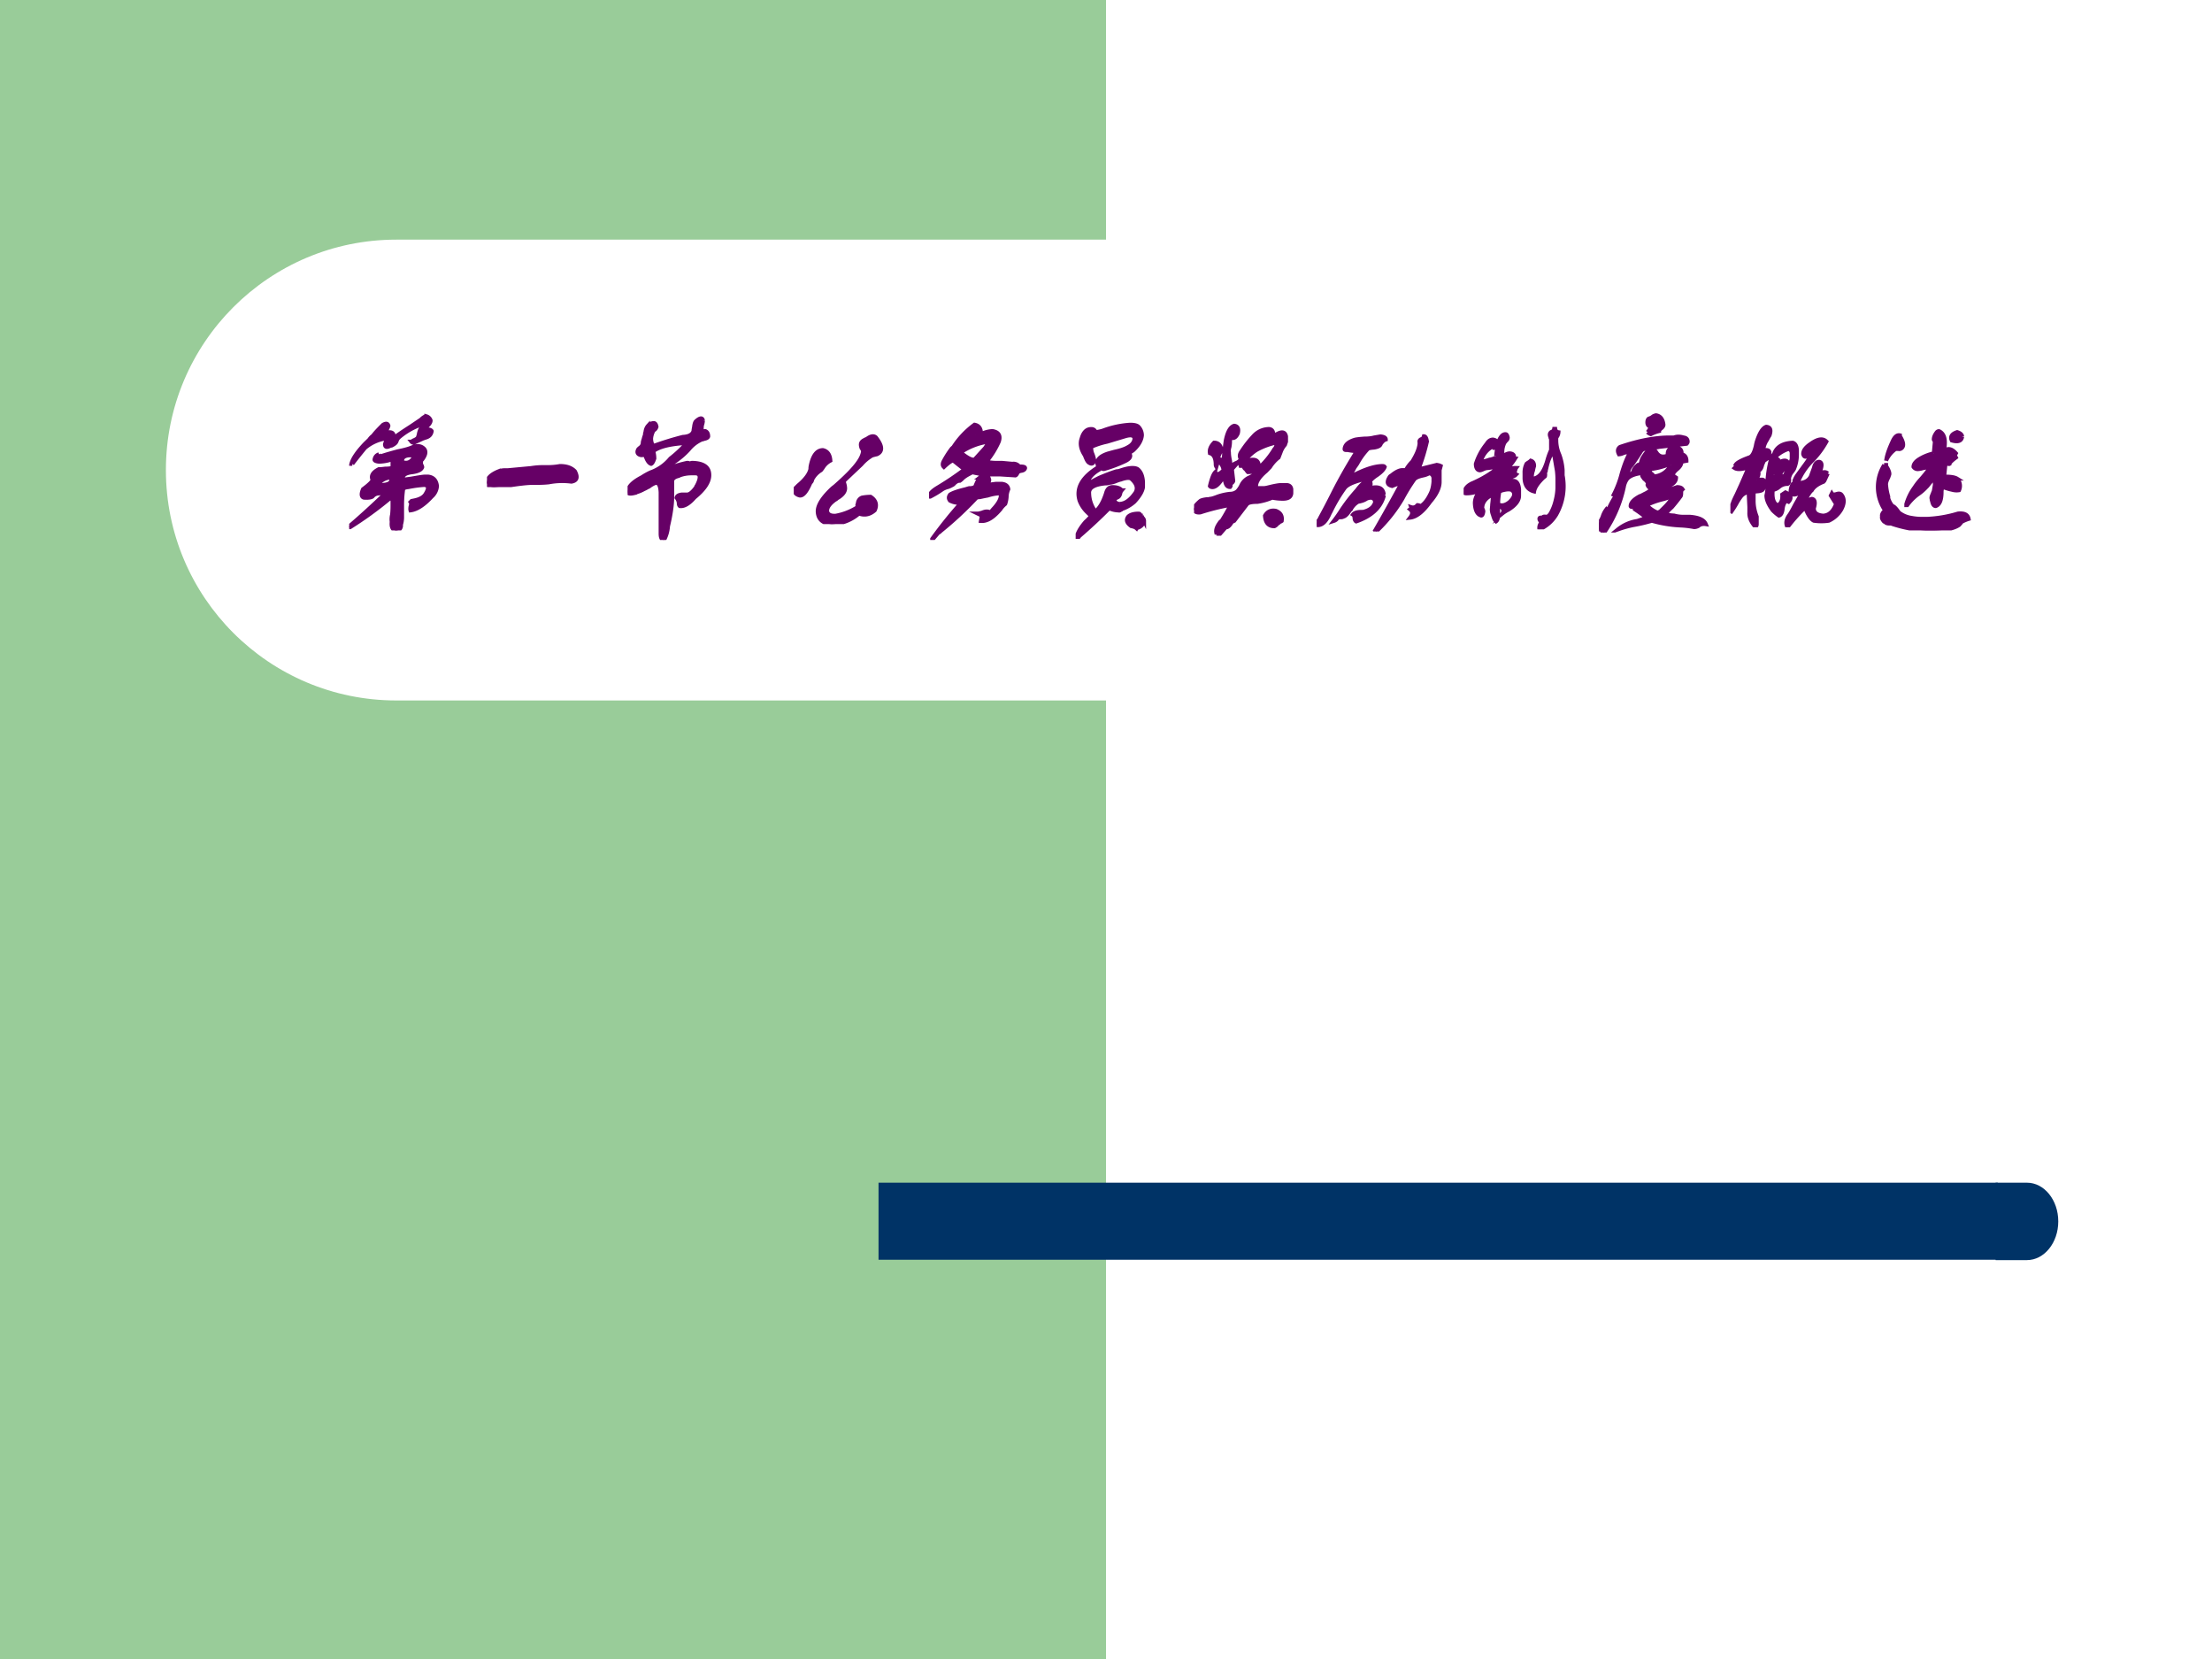
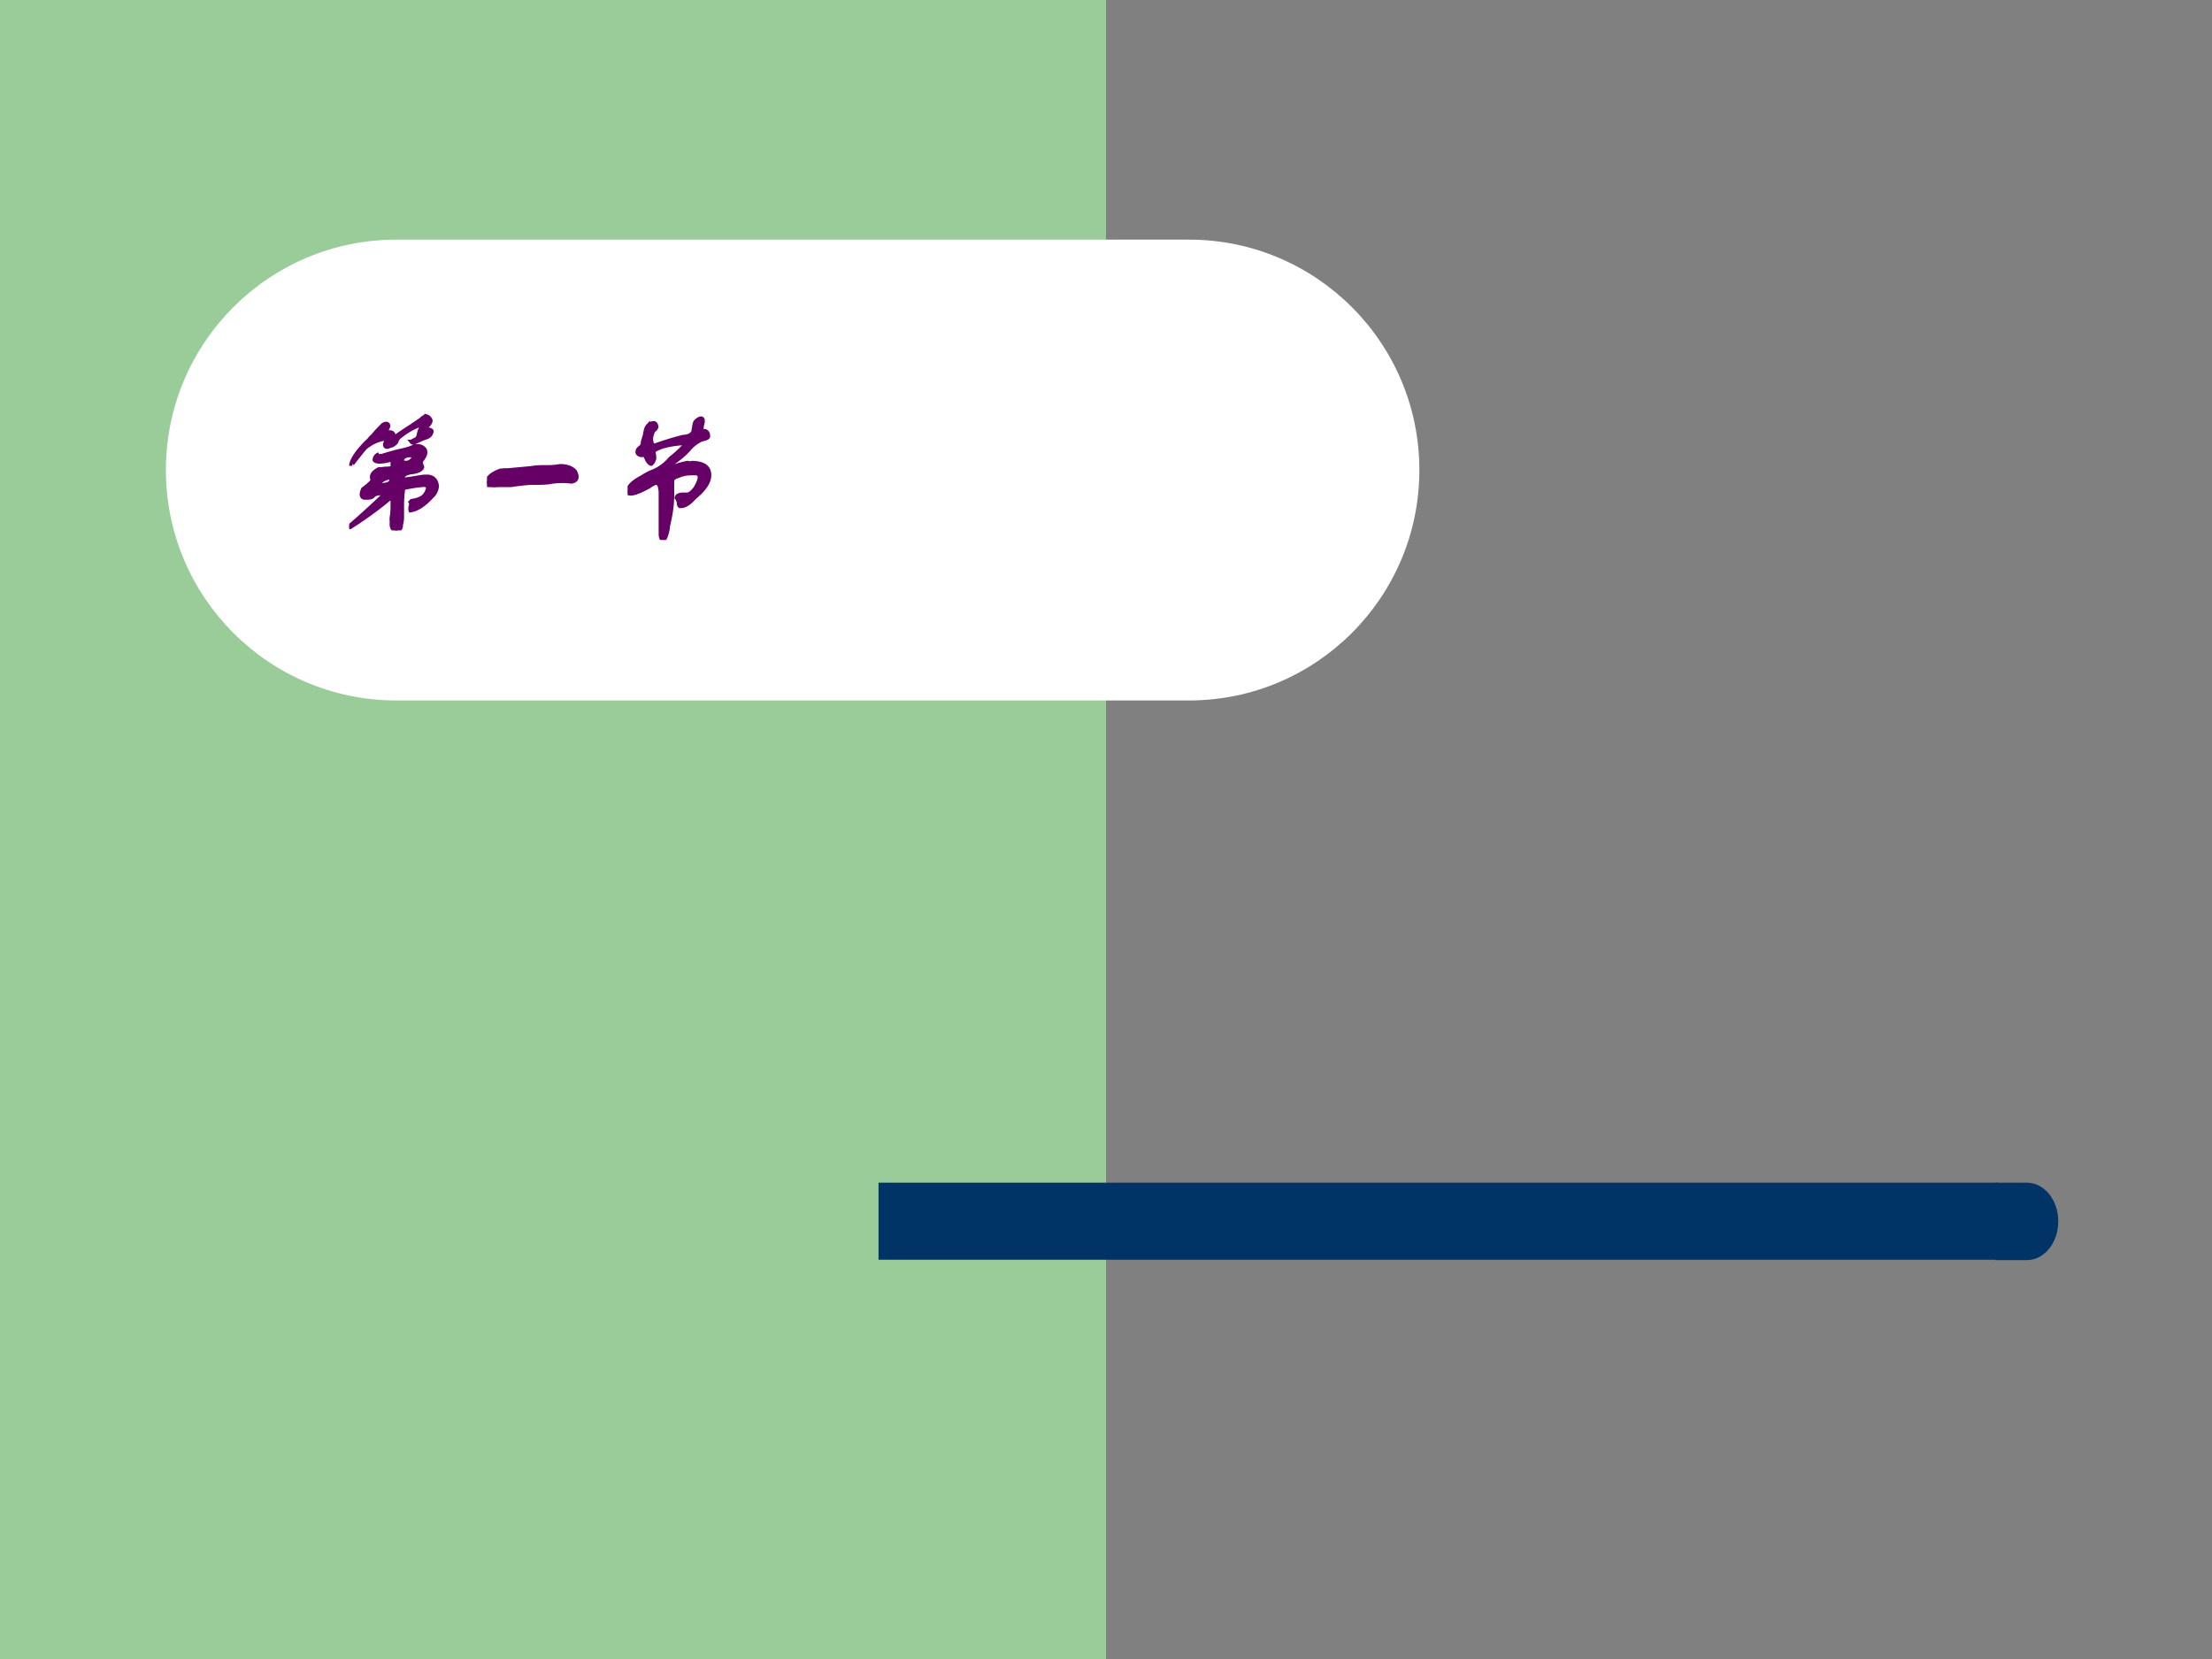
<svg xmlns="http://www.w3.org/2000/svg" xmlns:xlink="http://www.w3.org/1999/xlink" width="960" height="720" viewBox="0 0 720 540">
  <rect x="0" y="0" width="720" height="540" fill="#808080" stroke="none" />
  <g data-name="Artifact">
    <clipPath id="a">
-       <path fill-rule="evenodd" d="M0 540h720V0H0Z" />
-     </clipPath>
+       </clipPath>
    <g clip-path="url(#a)">
      <path fill="#fff" fill-rule="evenodd" d="M0 540h720V0H0Z" />
    </g>
  </g>
  <g data-name="Artifact">
    <clipPath id="b">
      <path fill-rule="evenodd" d="M0 540h720V0H0Z" />
    </clipPath>
    <g clip-path="url(#b)">
      <path fill="#9c9" fill-rule="evenodd" d="M0 540h360V0H0Z" />
    </g>
  </g>
  <path fill="#fff" fill-rule="evenodd" d="M54 153c0-41.42 33.579-75 75-75h258c41.42 0 75 33.58 75 75s-33.58 75-75 75H129c-41.421 0-75-33.58-75-75Z" data-name="Artifact" />
  <path fill="#036" fill-rule="evenodd" d="M285.96 410.04h364.32v-25.08H285.96Z" data-name="Artifact" />
  <path fill="#036" fill-rule="evenodd" d="M649.56 384.96h10.2c5.63 0 10.2 5.64 10.2 12.6s-4.57 12.6-10.2 12.6h-10.2Z" data-name="Artifact" />
  <g data-name="Span">
    <clipPath id="c">
      <path fill-rule="evenodd" d="M0 540h720V0H0Z" />
    </clipPath>
    <g clip-path="url(#c)">
      <symbol id="d">
        <path d="M.023.492H.016c.01.04.044.089.101.149l.031.03C.156.683.165.692.176.7.19.72.216.747.25.781c.023.013.036.01.04-.008C.285.755.278.743.265.734A.07.07 0 0 1 .23.723L.227.719A.438.438 0 0 1 .172.672H.18a.62.62 0 0 0 .078.047c.044.013.068.008.07-.016C.328.698.324.693.316.688.303.677.3.668.305.663.335.69.387.725.457.77l.074.05.008.008c.013.01.023.016.031.016A.047.047 0 0 0 .602.813C.602.802.596.791.586.78.576.771.57.763.57.758.57.75.577.746.59.746.6.743.607.74.61.734.606.708.59.691.558.684A.03.03 0 0 0 .547.68L.477.648C.469.648.464.651.46.656c.003 0 .006.003.012.008.02.008.032.016.035.023a.121.121 0 0 1 .008.028c.005.023.013.04.023.05C.54.772.536.777.531.782A.516.516 0 0 1 .367.687.061.061 0 0 1 .352.664.042.042 0 0 0 .344.648C.34.643.332.637.316.628A.03.03 0 0 0 .305.626C.279.612.265.615.265.633c-.002.002 0 .009.005.02L.273.68A.309.309 0 0 1 .117.61 4.144 4.144 0 0 1 .023.492m.196.07L.227.546c.028.01.072.023.132.039.05.01.086.02.11.031C.505.63.534.625.555.602.57.583.565.557.539.523L.531.516V.488A.038.038 0 0 0 .54.468C.534.449.51.436.465.43.413.424.39.406.398.375l.059.008C.499.39.531.396.555.398h.03C.623.393.644.37.649.328A.114.114 0 0 0 .61.25C.552.187.5.154.453.148.451.154.451.163.453.176.458.19.458.203.453.21l.008.008.02.004C.521.23.548.245.562.266.59.31.589.333.554.336A.903.903 0 0 1 .437.32C.414.318.402.312.399.305A.886.886 0 0 1 .391.188V.093A.186.186 0 0 0 .383.043V.031C.38.011.367 0 .343 0 .32.005.31.026.314.063a.144.144 0 0 0 .003.054A.66.66 0 0 1 .32.18v.039C.315.237.307.242.297.234a2.723 2.723 0 0 0-.29-.21H0V.03c.089.076.177.157.266.242v.008L.219.273A.06.06 0 0 1 .172.25C.159.242.138.24.109.242.09.247.086.268.102.305c.049.036.072.06.07.07C.159.404.174.43.219.453c.01 0 .026.001.047.004.018 0 .033.001.046.004C.319.466.32.47.32.477v.03C.32.514.318.519.312.524A.295.295 0 0 0 .22.508C.198.51.187.516.187.523.19.544.202.557.22.563M.39.507C.427.492.456.503.477.539c0 .01-.008.016-.024.016C.41.555.388.539.391.508M.297.39A.12.12 0 0 1 .21.336h.02c.054 0 .081.013.081.039 0 .01-.005.016-.015.016Z" />
      </symbol>
      <symbol id="e">
        <path d="M.414.148h.04a.48.48 0 0 1 .085.008C.59.156.625.143.65.117.673.073.666.047.624.04A.53.53 0 0 1 .457.035.747.747 0 0 0 .383.031h-.04C.298.031.229.023.138.008A9.162 9.162 0 0 1 .055 0C.023 0 .005.01 0 .031c0 .034.029.063.086.086A.152.152 0 0 0 .14.125h.015l.172.016c.031.005.06.007.086.007Z" />
      </symbol>
      <symbol id="f">
        <path d="M.268.523V.516A.945.945 0 0 0 .44.57.042.042 0 0 0 .464.563C.466.568.47.57.479.57.56.568.602.54.604.484.607.432.57.375.494.313.455.268.418.246.386.25.38.255.378.264.378.277a.086.086 0 0 1-.016.035c.003.014.016.021.039.024h.04c.017 0 .04.018.066.055 0 .002 0 .005.003.007.032.06.03.092-.007.094H.47A.25.25 0 0 1 .385.477L.378.473C.344.465.328.45.33.43V.32C.33.263.32.19.299.102A.255.255 0 0 0 .27 0C.252 0 .244.016.244.047v.305C.242.396.232.419.214.422.204.422.186.414.163.398.158.393.153.391.15.391A.173.173 0 0 0 .12.375.247.247 0 0 0 .065.352C.063.349.06.348.057.348.018.338 0 .34.003.359c0 .034.035.07.105.106A.459.459 0 0 0 .171.5a.332.332 0 0 1 .145.102.879.879 0 0 1 .124.117.115.115 0 0 0-.027-.004C.306.707.232.688.19.656A.198.198 0 0 0 .198.602C.19.578.182.565.174.562.16.566.146.583.135.614a.038.038 0 0 0-.007.02.04.04 0 0 0-.047 0C.07.643.07.656.08.672L.089.68c.015.01.023.023.023.039 0 .005.003.015.008.031.002.01.005.018.008.023 0 .006 0 .013.004.024.002.02.009.036.019.047a.06.06 0 0 0 .043.02c.01 0 .017-.01.02-.028a.049.049 0 0 0-.012-.02C.194.811.19.807.19.805A.148.148 0 0 1 .174.75C.174.727.18.708.19.695l.024.008a2.281 2.281 0 0 0 .195.059c.044.002.07.017.078.043 0 .005.001.014.004.027.002.02.006.035.012.043.03.029.05.031.054.008A.124.124 0 0 0 .55.848a.166.166 0 0 1 0-.051.042.042 0 0 0 .024.008C.589.799.596.786.596.765.594.756.583.75.566.747A.064.064 0 0 0 .548.742.257.257 0 0 1 .452.668.58.58 0 0 0 .335.57 1.466 1.466 0 0 1 .268.523Z" />
      </symbol>
      <use xlink:href="#d" fill="#606" transform="matrix(44.04 0 0 -44.04 113.663 172.655)" />
      <use xlink:href="#e" fill="#606" transform="matrix(44.04 0 0 -44.04 158.511 158.548)" />
      <use xlink:href="#f" fill="#606" transform="matrix(44.04 0 0 -44.04 204.277 175.751)" />
      <use xlink:href="#d" fill="none" stroke="#606" stroke-miterlimit="10" stroke-width=".029" transform="matrix(44.04 0 0 -44.04 113.663 172.655)" />
      <use xlink:href="#e" fill="none" stroke="#606" stroke-miterlimit="10" stroke-width=".029" transform="matrix(44.04 0 0 -44.04 158.511 158.548)" />
      <use xlink:href="#f" fill="none" stroke="#606" stroke-miterlimit="10" stroke-width=".029" transform="matrix(44.04 0 0 -44.04 204.277 175.751)" />
    </g>
  </g>
  <g data-name="Span">
    <clipPath id="g">
      <path fill-rule="evenodd" d="M0 540h720V0H0Z" />
    </clipPath>
    <g clip-path="url(#g)">
      <symbol id="h">
        <path d="M-2147483500-2147483500Z" />
      </symbol>
      <use xlink:href="#h" fill="#606" transform="matrix(44.04 0 0 -44.04 94575170000 -94575170000)" />
      <use xlink:href="#h" fill="none" stroke="#606" stroke-miterlimit="10" stroke-width=".029" transform="matrix(44.04 0 0 -44.04 94575170000 -94575170000)" />
    </g>
  </g>
  <g data-name="Span">
    <clipPath id="i">
-       <path fill-rule="evenodd" d="M0 540h720V0H0Z" />
-     </clipPath>
+       </clipPath>
    <g clip-path="url(#i)">
      <symbol id="j">
-         <path d="M.372.32V.305A.129.129 0 0 0 .38.265C.38.24.363.217.33.196A.045.045 0 0 1 .317.187.045.045 0 0 0 .306.18C.264.15.245.122.247.094.253.07.273.06.31.062a.446.446 0 0 1 .148.055C.468.122.473.13.47.141l.004.015a.048.048 0 0 0 .031.04C.526.2.547.202.568.202.607.177.618.143.599.102.563.07.523.062.482.078A.318.318 0 0 0 .279 0C.214.005.179.036.177.094c0 .047.037.104.11.172L.305.28c.08.07.137.128.168.172.023.031.036.06.039.086 0 .005-.004.014-.012.027a.064.064 0 0 0-.004.02C.495.602.505.615.53.625c.002.003.004.003.004 0C.566.651.59.656.607.641.657.578.659.536.615.516.589.51.573.506.568.5A.302.302 0 0 1 .5.441 102053.797 102053.797 0 0 0 .372.32M.013.266l.02.02c.052.043.082.084.09.12 0 .005 0 .015.003.028.016.075.046.113.09.113C.25.539.268.513.271.469A.14.14 0 0 1 .216.418a.236.236 0 0 0-.015-.02.172.172 0 0 1-.063-.066C.135.322.133.315.13.312A.049.049 0 0 1 .118.293C.092.236.068.208.044.211.01.22 0 .24.013.266Z" />
-       </symbol>
+         </symbol>
      <symbol id="k">
-         <path d="M.023 0v.008c.068.094.141.185.22.273C.218.271.19.273.155.29.143.305.143.32.156.336.177.349.215.362.27.375a.375.375 0 0 0 .027.008h.012c.018.002.03.008.035.015v.004c.013.032.023.051.031.059a.127.127 0 0 0 .047.023H.41A.728.728 0 0 0 .32.5L.29.484A.218.218 0 0 1 .25.457a.111.111 0 0 0-.023-.02C.214.438.2.431.187.418.18.41.174.406.172.406A.173.173 0 0 0 .14.391.149.149 0 0 1 .1.375.746.746 0 0 0 .009.32H0c.003.021.023.043.063.067a2.204 2.204 0 0 1 .203.137.114.114 0 0 0-.032.019A5.403 5.403 0 0 0 .18.586C.17.589.146.573.11.539.098.55.098.565.11.586a.7.7 0 0 0 .058.09L.18.687a.63.63 0 0 0 .156.165C.37.846.386.822.383.782a.214.214 0 0 0 .086.023C.516.797.53.77.516.727A.635.635 0 0 0 .43.586L.438.578C.438.576.44.574.445.574A.337.337 0 0 1 .5.57h.04L.616.563A.052.052 0 0 0 .664.546C.667.544.671.543.676.543.699.543.71.539.71.531.708.521.699.514.684.511A.054.054 0 0 1 .656.5C.648.482.641.474.633.477l-.11.007H.422A.079.079 0 0 0 .445.445a.026.026 0 0 0-.008-.02C.43.419.427.412.43.407l.062.008H.54C.568.411.583.398.586.375A.152.152 0 0 1 .574.328.2.2 0 0 0 .563.266a.18.18 0 0 1-.036-.04A.554.554 0 0 0 .5.197C.458.155.42.137.383.14L.39.18.359.195c.008 0 .02.003.036.008.023.01.042.01.058 0l.02.024C.512.268.53.302.53.328c0 .01-.005.016-.015.016A.331.331 0 0 1 .434.328 1.362 1.362 0 0 1 .375.316C.359.316.349.312.344.305A2.619 2.619 0 0 0 .086.066C.08.06.076.055.07.055L.023 0m.32.773c-.004.01-.015.01-.03 0C.28.753.263.734.258.72c.026.02.054.039.086.054M.234.648.246.637C.286.605.316.59.336.594L.414.68l.031.047a.48.48 0 0 1-.21-.079Z" />
-       </symbol>
+         </symbol>
      <symbol id="l">
        <path d="M.146.79h.008A.308.308 0 0 1 .2.8a.69.69 0 0 0 .203.044c.03 0 .052-.005.062-.016A.093.093 0 0 0 .49.766C.487.729.466.693.427.656A.116.116 0 0 0 .411.645.116.116 0 0 1 .396.633C.414.609.4.589.356.57A.985.985 0 0 0 .209.516a.042.042 0 0 0-.023.007.026.026 0 0 1-.012-.011C.116.478.09.442.091.406a.941.941 0 0 0 .086.047C.22.471.26.487.302.5.307.5.315.501.326.504.39.527.435.53.458.516.482.497.495.466.498.422v-.04C.494.353.473.316.434.274A.262.262 0 0 0 .34.22C.34.216.336.215.333.215.328.21.323.208.318.21a.172.172 0 0 0-.07.016A3.883 3.883 0 0 0 .027.02.052.052 0 0 0 .006 0C.008.034.03.076.072.125c.02.018.035.034.043.047a.111.111 0 0 0-.024.02.234.234 0 0 0-.062.09C0 .374.047.457.169.531c-.023.044 0 .077.07.1l.047.013c.047.01.081.022.102.035.029.015.044.036.047.062C.432.766.409.771.365.758L.232.718A.58.58 0 0 1 .115.68C.115.66.117.646.122.633A.216.216 0 0 0 .138.578C.13.555.118.55.099.563.094.565.089.572.083.582a.301.301 0 0 0-.015.035C.039.661.03.703.044.742c.013.047.037.07.07.07C.13.813.142.805.147.79m.18-.531c.041.002.08.031.117.086C.46.378.45.41.41.445.398.453.375.452.341.441A.035.035 0 0 0 .326.437.152.152 0 0 0 .306.43.178.178 0 0 0 .247.414.067.067 0 0 0 .22.41C.137.402.096.378.1.336A.23.23 0 0 1 .146.203c.031.024.057.068.078.133.008.031.023.047.047.047.034 0 .057-.008.07-.024A.05.05 0 0 1 .33.336.05.05 0 0 0 .318.312.045.045 0 0 0 .306.305C.293.299.286.295.286.289.29.271.302.26.326.258M.45.078A.05.05 0 0 1 .427.09a.064.064 0 0 1-.016.004C.378.117.37.14.388.164.404.18.43.187.466.187c.005 0 .01-.003.012-.011 0-.003.001-.004.004-.004 0-.003.001-.005.004-.008.013-.01.02-.02.02-.031A.06.06 0 0 0 .496.109.07.07 0 0 0 .451.08Z" />
      </symbol>
      <symbol id="m">
        <path d="M.266.727V.695A.246.246 0 0 0 .262.656C.257.638.255.625.258.617.258.602.26.581.266.555A.428.428 0 0 1 .273.508c.003.008.013.017.032.027.026.01.039.022.039.035-.01.016-.008.034.008.055.026.04.054.076.086.11a.156.156 0 0 0 .117.054C.578.786.589.77.585.734c.056.04.087.04.095 0V.695L.672.672A.168.168 0 0 1 .64.617L.625.578a.27.27 0 0 1-.063-.07L.532.477C.476.43.452.388.46.352h.055c.007 0 .02.002.039.007.041.01.073.016.093.016H.68c.023 0 .036-.01.039-.031V.313C.716.285.695.273.656.273a.397.397 0 0 0-.078.008.432.432 0 0 0-.11-.031C.429.25.402.245.392.234L.297.11.28.102C.263.072.247.06.234.062L.18 0v.023H.164C.16.042.167.065.187.093c.006.009.01.014.016.016a1.493 1.493 0 0 1 .063.11v.008a1.679 1.679 0 0 1-.22-.055C.019.169.004.177 0 .195c0 .016.016.037.047.063C.055.263.07.267.094.27c.01 0 .018 0 .023.003C.13.273.15.28.176.29a.402.402 0 0 0 .09.02C.289.31.307.318.32.329A.175.175 0 0 1 .348.37.118.118 0 0 0 .407.43C.442.445.46.464.46.484A.139.139 0 0 0 .398.47a.128.128 0 0 0-.015.02C.37.498.365.51.367.522A.042.042 0 0 0 .344.516l-.008.03H.328L.281.493V.484L.29.406C.29.401.286.396.281.391.276.388.273.385.273.383A.03.03 0 0 1 .27.37C.272.368.27.365.266.36.247.36.236.372.23.4a.287.287 0 0 1-.011.03L.21.423C.182.378.156.357.133.359.125.36.12.362.117.367.13.422.143.456.157.47.166.45.183.452.206.473l.012.011a.105.105 0 0 1-.04.07L.165.509A.035.035 0 0 0 .16.523C.16.573.146.602.117.61.112.635.122.661.148.688.18.688.198.668.203.632L.195.617C.182.594.177.576.18.563c.013.002.026 0 .039-.008.002.05.008.099.015.148.013.065.034.102.063.11C.323.81.332.791.324.757.31.724.29.714.266.727m.28-.032C.507.695.475.675.454.633.487.65.518.672.547.695M.383.563.39.554C.443.57.47.562.477.53L.469.492a.62.62 0 0 1 .125.149l.004.004C.603.652.607.66.609.672c0 .005-.002.01-.007.015A.527.527 0 0 1 .46.633a.341.341 0 0 1-.078-.07m0 .078L.414.68C.391.674.38.66.383.64m.21-.57C.55.07.527.096.524.148.542.18.57.191.605.184.64.17.654.146.648.109A.042.042 0 0 0 .633.102L.625.094C.622.094.62.092.617.09A.052.052 0 0 0 .594.07Z" />
      </symbol>
      <symbol id="n">
        <path d="M.292.586v.008a.427.427 0 0 0-.063.008H.217C.21.602.206.604.206.609c.002.032.028.055.078.07.015.003.039.006.07.008.029 0 .052.003.07.008l.047.008C.497.701.511.693.511.68.5.677.487.667.474.648L.471.641C.464.63.448.624.424.62.398.618.383.615.378.61A.526.526 0 0 1 .299.5.618.618 0 0 0 .28.473 1.105 1.105 0 0 0 .238.398.099.099 0 0 1 .26.41c.094.05.17.074.227.074C.495.484.5.482.503.477.497.46.479.44.448.418.417.398.398.38.393.368c.008-.009.008-.022 0-.04V.32c.06.016.094.003.102-.039C.487.273.487.266.495.258.47.174.404.113.292.074.286.077.282.084.28.094.28.109.276.12.268.125c.01.013.031.02.063.02.008 0 .015 0 .023.003.044.013.07.037.078.07C.427.249.406.256.37.243a.133.133 0 0 0-.047-.02A.064.064 0 0 0 .307.22.133.133 0 0 1 .26.176C.255.17.253.166.253.164L.245.156C.227.128.21.112.198.11A.035.035 0 0 0 .182.105C.17.105.162.105.16.102A.026.026 0 0 1 .147.09a.049.049 0 0 0-.02-.012C.144.1.158.12.172.141a1.213 1.213 0 0 0 .125.164c.03.041.058.065.082.07L.4.406A.525.525 0 0 0 .327.38C.264.363.224.344.206.32A1.175 1.175 0 0 1 .104.148L.096.133C.07.073.04.044.003.047 0 .06.005.073.018.086l.008.016a6.066 6.066 0 0 1 .094.18c.052.103.11.205.172.304M.44 0 .432.008c.065.112.13.229.196.351a.371.371 0 0 1-.07-.023C.52.344.515.367.541.406a.045.045 0 0 0 .011.008c.032.026.059.04.082.04L.612.43l.039.008a.265.265 0 0 0 .055.078c.031.05.05.093.054.132V.66C.758.668.76.674.768.68l.008.004c.008.002.013.009.016.02.013 0 .02-.014.023-.04A1.514 1.514 0 0 0 .753.461H.76l.125.031A.07.07 0 0 0 .917.484L.909.454V.366C.909.323.885.273.839.22.786.146.737.107.69.102c.02.026.02.046 0 .062C.698.17.7.174.698.18.716.174.732.18.745.195A.042.042 0 0 0 .768.187c.026.016.05.045.07.086C.853.3.86.331.863.367v.031C.859.417.849.428.831.43A.151.151 0 0 0 .788.414C.75.406.729.396.72.383a1.326 1.326 0 0 1-.086-.14A1.094 1.094 0 0 0 .44 0Z" />
      </symbol>
      <symbol id="o">
        <path d="M.646.586v.086C.643.672.642.674.642.68.634.698.635.71.646.719l.008.004c.007.002.013.009.015.02h.008A.028.028 0 0 1 .701.718.063.063 0 0 0 .693.69C.685.678.683.67.685.664A.265.265 0 0 1 .708.551.413.413 0 0 0 .732.437V.399A.425.425 0 0 0 .685.11.268.268 0 0 0 .56 0a.057.057 0 0 0 .004.035L.576.06C.566.06.56.068.56.079c0 .007.006.01.02.007h.003c.003.008.01.01.024.008h.008c.007 0 .017.008.027.023a.35.35 0 0 1 .035.086c.01.037.016.073.016.11v.062a.548.548 0 0 1-.004.059 24757.59 24757.59 0 0 1-.016.093.144.144 0 0 1-.012.043C.641.55.624.51.611.45A.117.117 0 0 1 .607.43C.602.427.6.42.603.41.603.397.602.39.599.39L.587.38C.548.342.526.309.521.28.477.291.453.323.45.375v.04a.14.14 0 0 0 .015.07.116.116 0 0 0 .016.011c.008.005.013.01.015.012C.513.503.521.49.521.468A.249.249 0 0 1 .513.435.133.133 0 0 1 .505.375c.05 0 .087.044.113.133a.5.5 0 0 0 .028.078M.372.523H.38A.437.437 0 0 0 .302.43a.03.03 0 0 1 .012.004.127.127 0 0 0 .074.02C.385.45.384.447.384.444.376.425.378.411.388.406L.38.398.28.352C.27.346.269.339.27.328a.12.12 0 0 1 .047.016.48.48 0 0 0 .047.015C.39.36.406.34.41.297V.25C.411.214.384.178.33.145A.241.241 0 0 1 .286.117a.042.042 0 0 1 .008.024C.294.146.29.152.283.16.275.167.27.173.27.18.29.174.315.182.34.203.378.24.383.268.357.29.344.297.323.297.294.29.276.286.266.281.263.273A.57.57 0 0 1 .255.18V.094C.253.076.247.064.24.059a.116.116 0 0 0-.012.015.277.277 0 0 0-.012.035.104.104 0 0 0-.008.04l.004.046a.66.66 0 0 1 .004.063C.166.234.141.203.138.164.135.16.137.154.142.148A.064.064 0 0 0 .146.133C.143.112.138.102.13.102.102.109.086.138.083.188c-.002.03.01.065.04.101A.24.24 0 0 0 .02.266c-.018 0-.021.01-.008.03.01.02.027.033.05.044a.846.846 0 0 1 .16.09C.23.432.233.44.233.453v.008A.087.087 0 0 0 .204.457.165.165 0 0 0 .177.453.09.09 0 0 1 .146.445C.13.437.12.435.115.437.099.44.09.457.09.484A.451.451 0 0 0 .17.632c.013.022.029.032.047.032C.237.661.25.651.256.633a.103.103 0 0 0 .03.062c.01.008.02.01.028.008C.319.701.323.693.326.68A.026.026 0 0 0 .314.656.116.116 0 0 0 .302.641.164.164 0 0 1 .286.574V.547c.006-.003.015 0 .028.008.01.005.02.007.027.007C.367.56.378.547.372.523M.24.54a.873.873 0 0 0 .012.086C.24.609.231.602.223.602.219.607.214.609.208.609a.173.173 0 0 1-.07-.078L.13.516V.5c.021.003.042.008.063.016h.004C.225.523.24.53.24.539M.224.33C.177.32.146.291.13.241c.005.01.02.022.043.035C.202.293.22.31.224.328Z" />
      </symbol>
      <symbol id="p">
        <path d="m.36.742.003.004c.01.013.017.025.02.035C.362.786.354.802.359.828c.003.01.008.016.016.016l.016.008.004.003c.007.006.016.01.027.012C.453.862.472.84.477.797.477.787.47.777.46.77.45.762.445.755.445.75A.305.305 0 0 1 .383.727a.061.061 0 0 0-.024.015M.523.703h.032c.02.008.044.008.07 0C.645.701.656.69.656.672.656.667.654.662.648.656L.445.633a.128.128 0 0 0-.03-.004C.358.629.324.619.312.602a2.057 2.057 0 0 0-.07-.105A.078.078 0 0 1 .218.43C.232.427.242.432.25.445c.003.003.005.01.008.02A.132.132 0 0 0 .289.5C.302.5.31.51.313.527a.152.152 0 0 0 .007.02C.33.565.341.58.352.594.367.607.38.614.39.617.404.617.415.608.426.59a.067.067 0 0 1 .02-.02C.465.557.494.56.53.578.526.586.518.588.508.586.51.615.53.629.57.629.602.624.615.607.61.579.634.575.647.558.647.53L.61.523C.61.505.6.487.58.47.556.45.546.435.546.422L.57.406C.57.372.54.348.477.332A.255.255 0 0 1 .414.309C.406.3.401.297.398.297L.383.289A.09.09 0 0 1 .359.273c.034.01.068.02.102.028a2 2 0 0 1 .117.035C.6.336.612.33.618.32.611.315.608.306.608.293S.607.271.602.266A1.33 1.33 0 0 0 .539.187L.531.18.523.172C.508.159.5.146.5.132A.44.44 0 0 1 .555.126.273.273 0 0 1 .64.117h.03C.738.112.777.094.79.062.766.066.747.06.734.048a.07.07 0 0 0-.03-.008.686.686 0 0 1-.102.012.911.911 0 0 0-.211.035A1.16 1.16 0 0 0 .254.055.807.807 0 0 1 .14.023a.3.3 0 0 0 .144.063l.067.023a.894.894 0 0 1-.086.063v.016A.115.115 0 0 0 .238.19C.236.191.234.193.234.195c0 .026.024.051.07.075.003 0 .006 0 .009.003l.023.012A.22.22 0 0 1 .39.32C.372.33.362.341.359.352.365.365.357.379.336.395a.045.045 0 0 0-.008.011.045.045 0 0 0-.008.012c0 .013-.005.02-.015.02C.26.431.229.418.21.398A.141.141 0 0 1 .184.336.937.937 0 0 0 .039 0C.031 0 .025.005.02.016L.017.023H0V.07a.168.168 0 0 1 .027.047.178.178 0 0 0 .028.055L.062.164.07.172a.755.755 0 0 0 .055.102L.109.28a.74.74 0 0 1 .059.156c.02.068.04.118.059.149-.01.01-.028.01-.051 0A.09.09 0 0 0 .148.578C.135.602.138.62.156.633c.138.047.26.07.367.07M.383.547.39.539.43.555C.427.568.42.575.406.575.391.568.383.56.383.546M.53.5.523.508.508.5A.539.539 0 0 0 .383.469L.375.453C.375.445.38.44.391.433A.084.084 0 0 0 .406.415.15.15 0 0 1 .531.5M.437.148l.016.008.016.016c.036.034.06.062.07.086L.531.266a.386.386 0 0 0-.058-.02.6.6 0 0 1-.121-.043.237.237 0 0 1 .062-.047.06.06 0 0 1 .024-.008Z" />
      </symbol>
      <symbol id="q">
        <path d="M.195.352h.04c.01 0 .018-.008.023-.024h.015a.795.795 0 0 0 .024.164c.008.031.02.05.039.055L.328.555c.021.044.065.067.133.07C.479.62.49.602.492.57V.54A.276.276 0 0 0 .47.43.177.177 0 0 0 .453.406.088.088 0 0 1 .437.375C.435.372.434.367.434.359.436.336.432.323.422.32A.093.093 0 0 1 .359.297.088.088 0 0 0 .33.28L.32.305H.312V.258C.31.21.32.18.345.164h.008c.023.013.033.04.03.078l.024.016C.448.24.456.216.43.188L.414.195C.401.187.392.17.387.141.384.109.375.09.359.086a.31.31 0 0 0-.046.039C.28.169.266.205.266.235c.007.03.01.062.007.093H.258C.255.326.254.32.254.312a.287.287 0 0 0-.012-.03C.237.272.222.267.195.265H.18A.042.042 0 0 1 .172.242V.195C.172.156.18.117.195.078V.023C.195.01.19.005.18.008.15.044.138.078.14.109v.04L.134.272A.085.085 0 0 0 .105.25.085.085 0 0 1 .078.227.404.404 0 0 1 .043.172.72.72 0 0 0 .008.117C0 .122 0 .135.008.157l.008.015C.02.188.03.21.046.242l.032.07.055.126v.007a.152.152 0 0 0-.02-.008C.074.427.047.427.031.438l.016.016-.008.008c.01.016.044.034.102.055.02.007.036.036.047.086a.27.27 0 0 0 .007.03c.021.066.045.102.07.11C.296.74.303.72.29.68A.347.347 0 0 1 .27.645.163.163 0 0 1 .243.57h.012C.274.573.286.568.289.555A.099.099 0 0 0 .273.508.045.045 0 0 1 .262.5a.035.035 0 0 1-.02-.023.152.152 0 0 1-.008-.02C.23.437.22.422.204.414.21.404.21.391.203.375A.06.06 0 0 1 .194.352M.72.398.695.344.688.336C.642.318.615.296.602.273L.594.266A.288.288 0 0 1 .547.18a.12.12 0 0 0 .055.03C.625.207.63.183.617.14c0-.033.024-.051.07-.054C.73.089.76.117.781.172L.742.234.75.25C.755.242.767.24.785.246.801.251.812.25.82.242.844.214.844.177.82.132A.206.206 0 0 0 .727.048a.377.377 0 0 0-.11 0C.602.055.586.074.57.105a.301.301 0 0 0-.015.036H.547A1.152 1.152 0 0 1 .422 0C.406.029.412.06.438.094c.013.02.026.044.039.07l.027.047.027.047A.09.09 0 0 1 .5.25.06.06 0 0 0 .477.242C.467.24.456.242.445.25v.016A.114.114 0 0 0 .461.32c.008.003.012.01.012.02 0 .005.001.009.004.012.002.01.013.027.03.05a10667.226 10667.226 0 0 1 .04.055.718.718 0 0 1 .07.113H.61L.563.523C.552.518.543.523.538.54.536.565.555.591.594.617.646.654.684.66.71.633A.668.668 0 0 0 .609.496.481.481 0 0 1 .5.336C.503.33.508.328.516.328c.036.003.062.018.078.047l.023.063.004.015c.008.021.02.031.035.031C.68.48.68.451.656.398a.03.03 0 0 1 .012.004C.691.41.708.41.718.398m-.265.11v.038C.453.563.445.574.43.579A.256.256 0 0 1 .328.516.09.09 0 0 0 .352.5L.344.477c.002 0 .008 0 .015.003.032.016.052.017.063.004L.414.47.422.453A.15.15 0 0 1 .359.367a.06.06 0 0 1 .024.008l.023.008C.406.39.41.4.414.41a.419.419 0 0 1 .04.098M.32.39V.35C.32.345.323.34.328.337c.003.008.005.02.008.035A.23.23 0 0 0 .359.43C.346.427.336.432.33.445A.198.198 0 0 1 .32.391M.367.35v.016L.352.352h.015Z" />
      </symbol>
      <symbol id="r">
-         <path d="m.43.57.008.086L.43.672c0 .018.008.036.023.055.005.005.01.007.016.007C.508.716.52.672.508.602L.516.594C.539.609.566.602.594.57L.586.555.594.539C.563.516.547.5.547.492.544.49.542.49.539.492.523.492.516.49.516.484L.508.406.516.398c.041 0 .07-.005.086-.015A.076.076 0 0 0 .617.297.115.115 0 0 0 .567.3.408.408 0 0 0 .5.32L.492.311A.087.087 0 0 1 .488.285C.488.225.474.19.445.18.432.18.423.19.418.215a.064.064 0 0 0-.004.02C.411.241.414.253.422.27A.152.152 0 0 0 .43.29l.008.046v.031c0 .005-.003.01-.008.016A.604.604 0 0 1 .383.328L.375.32A.355.355 0 0 0 .312.266.36.36 0 0 1 .234.187H.227v.008A.402.402 0 0 0 .289.32.444.444 0 0 0 .336.38C.365.413.386.44.398.46L.391.469A.513.513 0 0 0 .35.46.166.166 0 0 0 .314.453.037.037 0 0 0 .28.47C.28.489.294.51.328.53a.343.343 0 0 0 .102.04m.21.124C.636.661.61.651.563.665c-.013.028 0 .049.04.062C.625.72.638.71.64.695M.078.515C.083.556.1.603.125.657.141.693.159.708.18.703.18.698.18.694.184.691.207.652.21.625.195.61A.027.027 0 0 0 .168.602h-.02a.206.206 0 0 1-.07-.086M.063.484h.015c0-.007.003-.014.008-.02.013-.023.018-.04.016-.05L.094.391C.08.365.076.346.078.336A.4.4 0 0 1 .094.25V.238A.167.167 0 0 1 .125.18C.135.18.151.164.172.133a.196.196 0 0 1 .094-.04.397.397 0 0 1 .078-.007h.039a.926.926 0 0 1 .226.039C.656.13.682.117.688.085A.286.286 0 0 1 .636.063.228.228 0 0 0 .617.04C.578.013.51 0 .414 0H.375a.958.958 0 0 0-.25.047.043.043 0 0 1-.02.004C.087.05.075.055.07.063.068.065.065.066.062.066.05.08.044.091.048.102.044.117.052.132.07.148.07.154.066.158.06.164a.306.306 0 0 0 .004.32Z" />
-       </symbol>
+         </symbol>
      <use xlink:href="#j" fill="#606" transform="matrix(44.04 0 0 -44.04 258.36 170.59)" />
      <use xlink:href="#k" fill="#606" transform="matrix(44.04 0 0 -44.04 302.405 175.751)" />
      <use xlink:href="#l" fill="#606" transform="matrix(44.04 0 0 -44.04 350.12 175.407)" />
      <use xlink:href="#m" fill="#606" transform="matrix(44.04 0 0 -44.04 388.661 174.375)" />
      <use xlink:href="#n" fill="#606" transform="matrix(44.04 0 0 -44.04 428.577 172.999)" />
      <use xlink:href="#o" fill="#606" transform="matrix(44.04 0 0 -44.04 476.408 172.31)" />
      <use xlink:href="#p" fill="#606" transform="matrix(44.04 0 0 -44.04 520.453 173.343)" />
      <use xlink:href="#q" fill="#606" transform="matrix(44.04 0 0 -44.04 563.236 171.622)" />
      <use xlink:href="#r" fill="#606" transform="matrix(44.04 0 0 -44.04 610.493 172.655)" />
      <use xlink:href="#j" fill="none" stroke="#606" stroke-miterlimit="10" stroke-width=".029" transform="matrix(44.04 0 0 -44.04 258.36 170.59)" />
      <use xlink:href="#k" fill="none" stroke="#606" stroke-miterlimit="10" stroke-width=".029" transform="matrix(44.04 0 0 -44.04 302.405 175.751)" />
      <use xlink:href="#l" fill="none" stroke="#606" stroke-miterlimit="10" stroke-width=".029" transform="matrix(44.04 0 0 -44.04 350.12 175.407)" />
      <use xlink:href="#m" fill="none" stroke="#606" stroke-miterlimit="10" stroke-width=".029" transform="matrix(44.04 0 0 -44.04 388.661 174.375)" />
      <use xlink:href="#n" fill="none" stroke="#606" stroke-miterlimit="10" stroke-width=".029" transform="matrix(44.04 0 0 -44.04 428.577 172.999)" />
      <use xlink:href="#o" fill="none" stroke="#606" stroke-miterlimit="10" stroke-width=".029" transform="matrix(44.04 0 0 -44.04 476.408 172.31)" />
      <use xlink:href="#p" fill="none" stroke="#606" stroke-miterlimit="10" stroke-width=".029" transform="matrix(44.04 0 0 -44.04 520.453 173.343)" />
      <use xlink:href="#q" fill="none" stroke="#606" stroke-miterlimit="10" stroke-width=".029" transform="matrix(44.04 0 0 -44.04 563.236 171.622)" />
      <use xlink:href="#r" fill="none" stroke="#606" stroke-miterlimit="10" stroke-width=".029" transform="matrix(44.04 0 0 -44.04 610.493 172.655)" />
    </g>
  </g>
</svg>